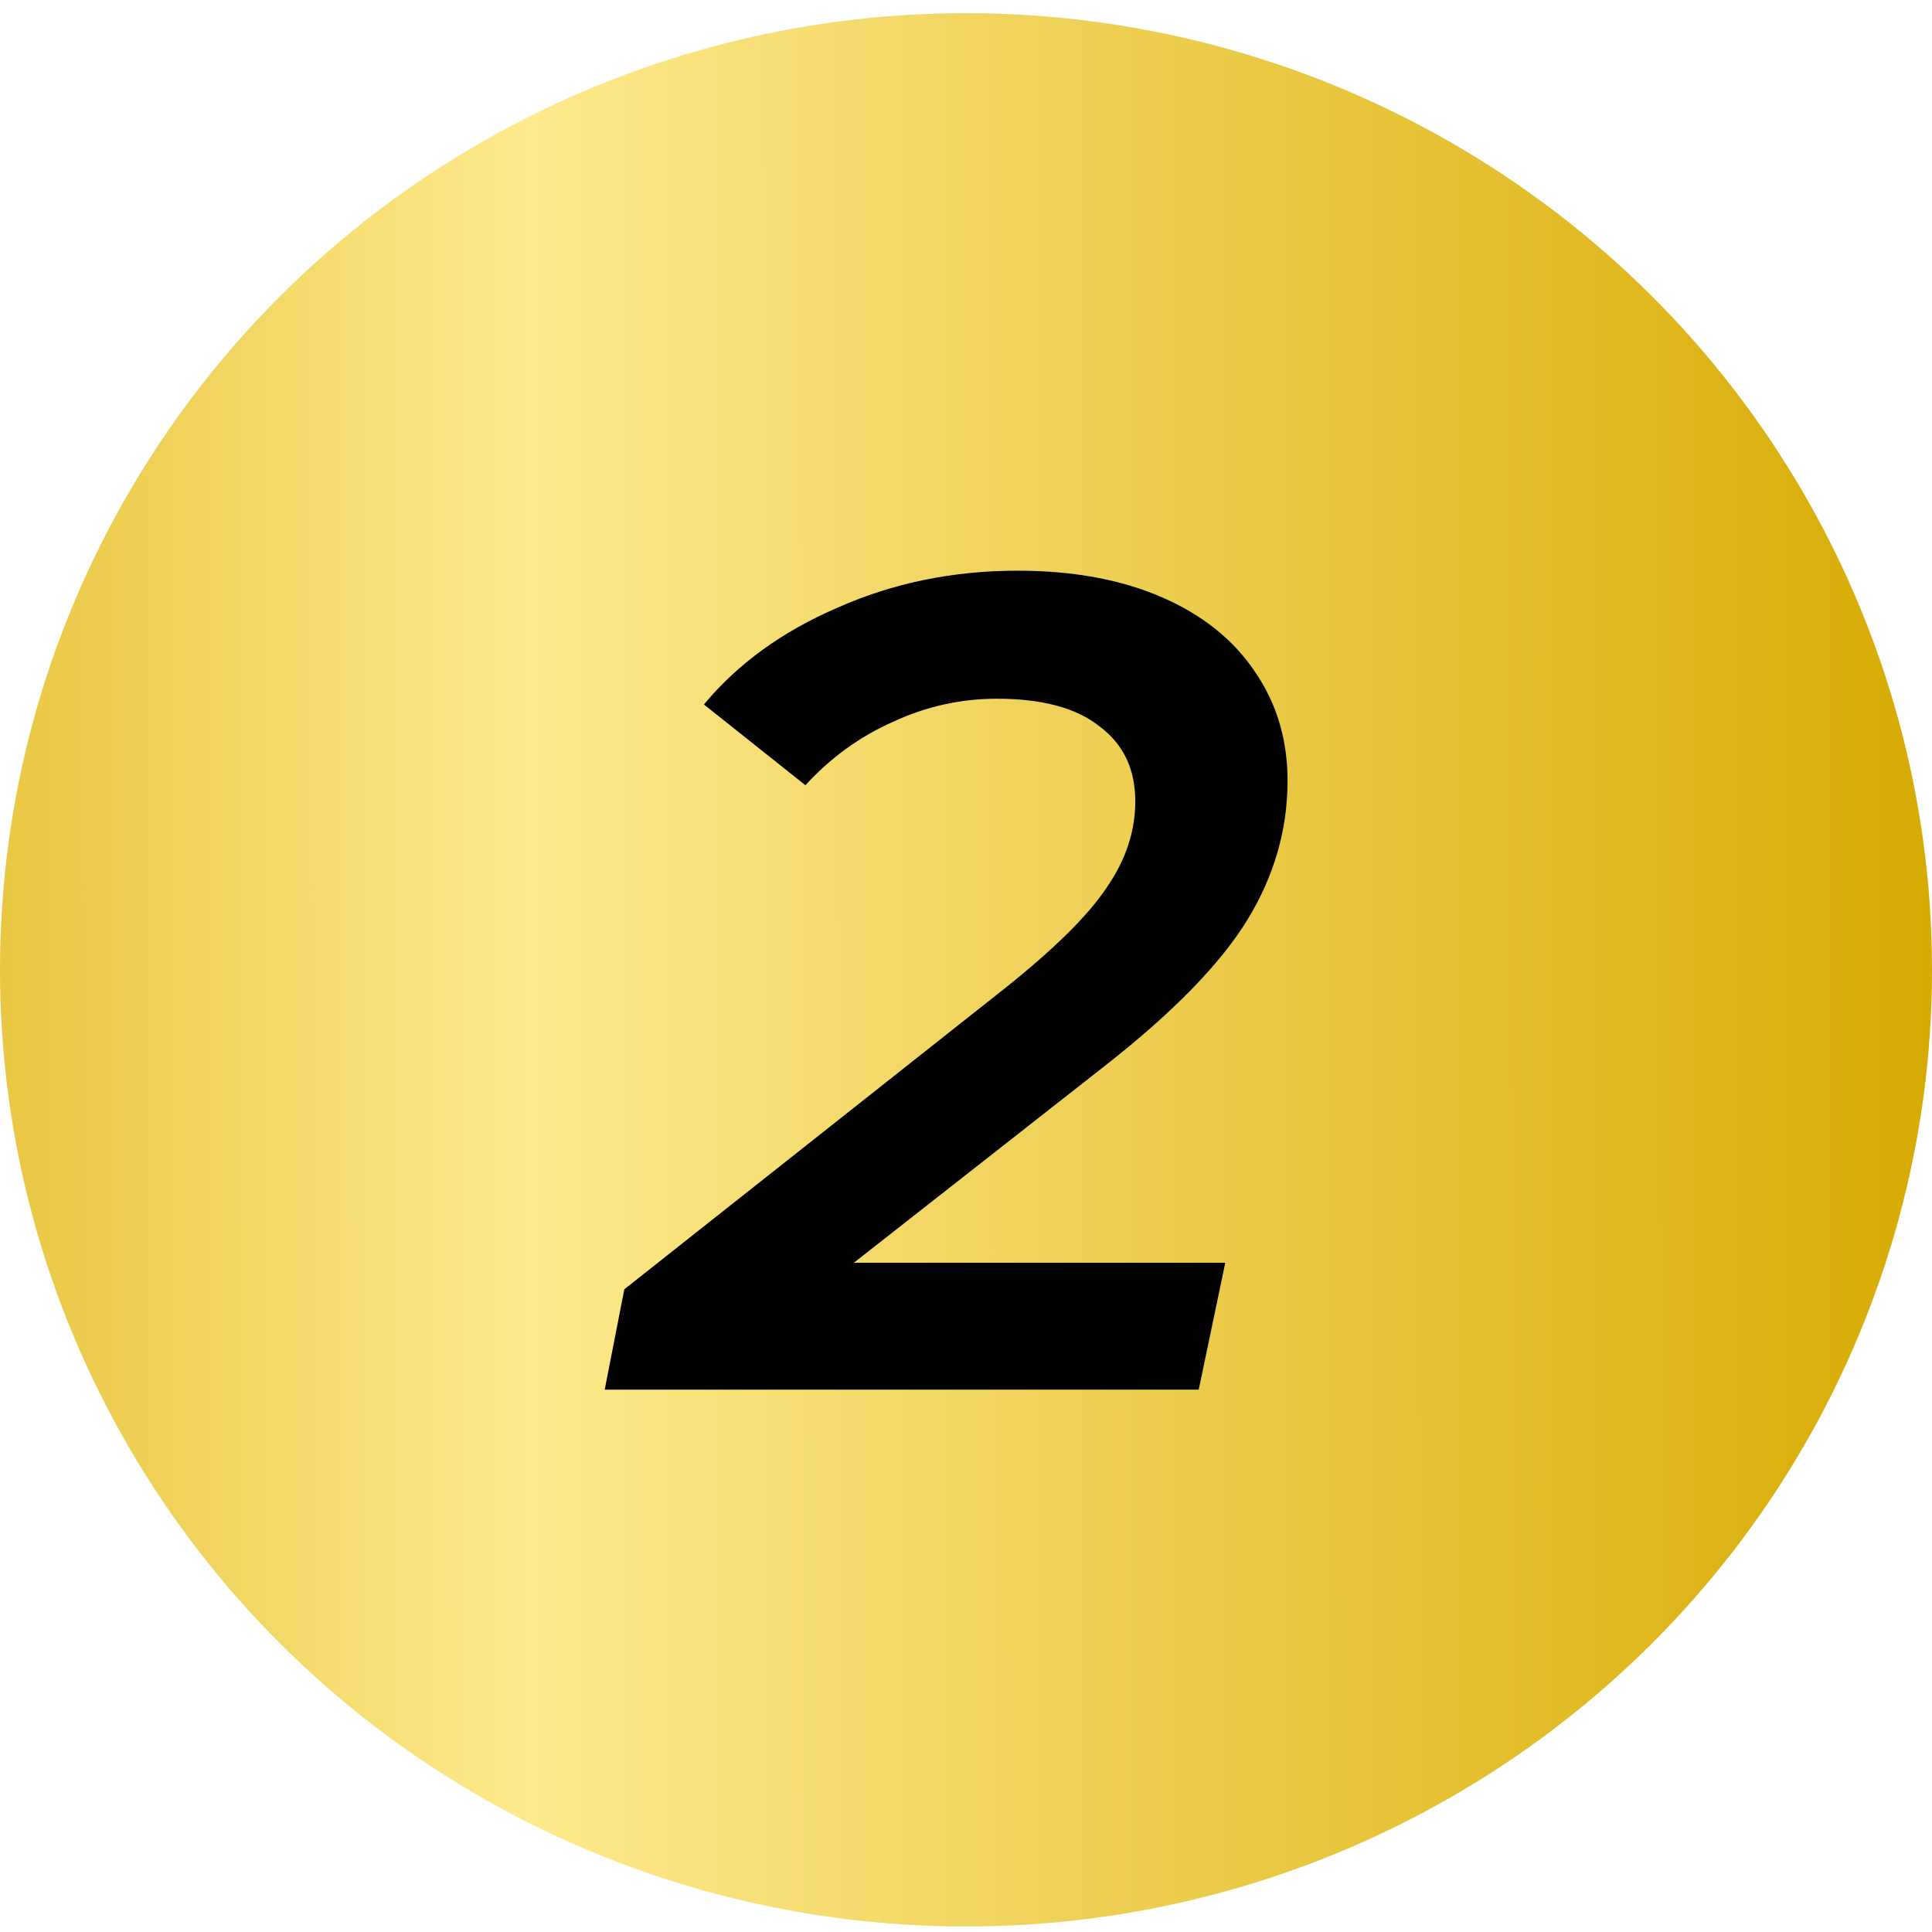
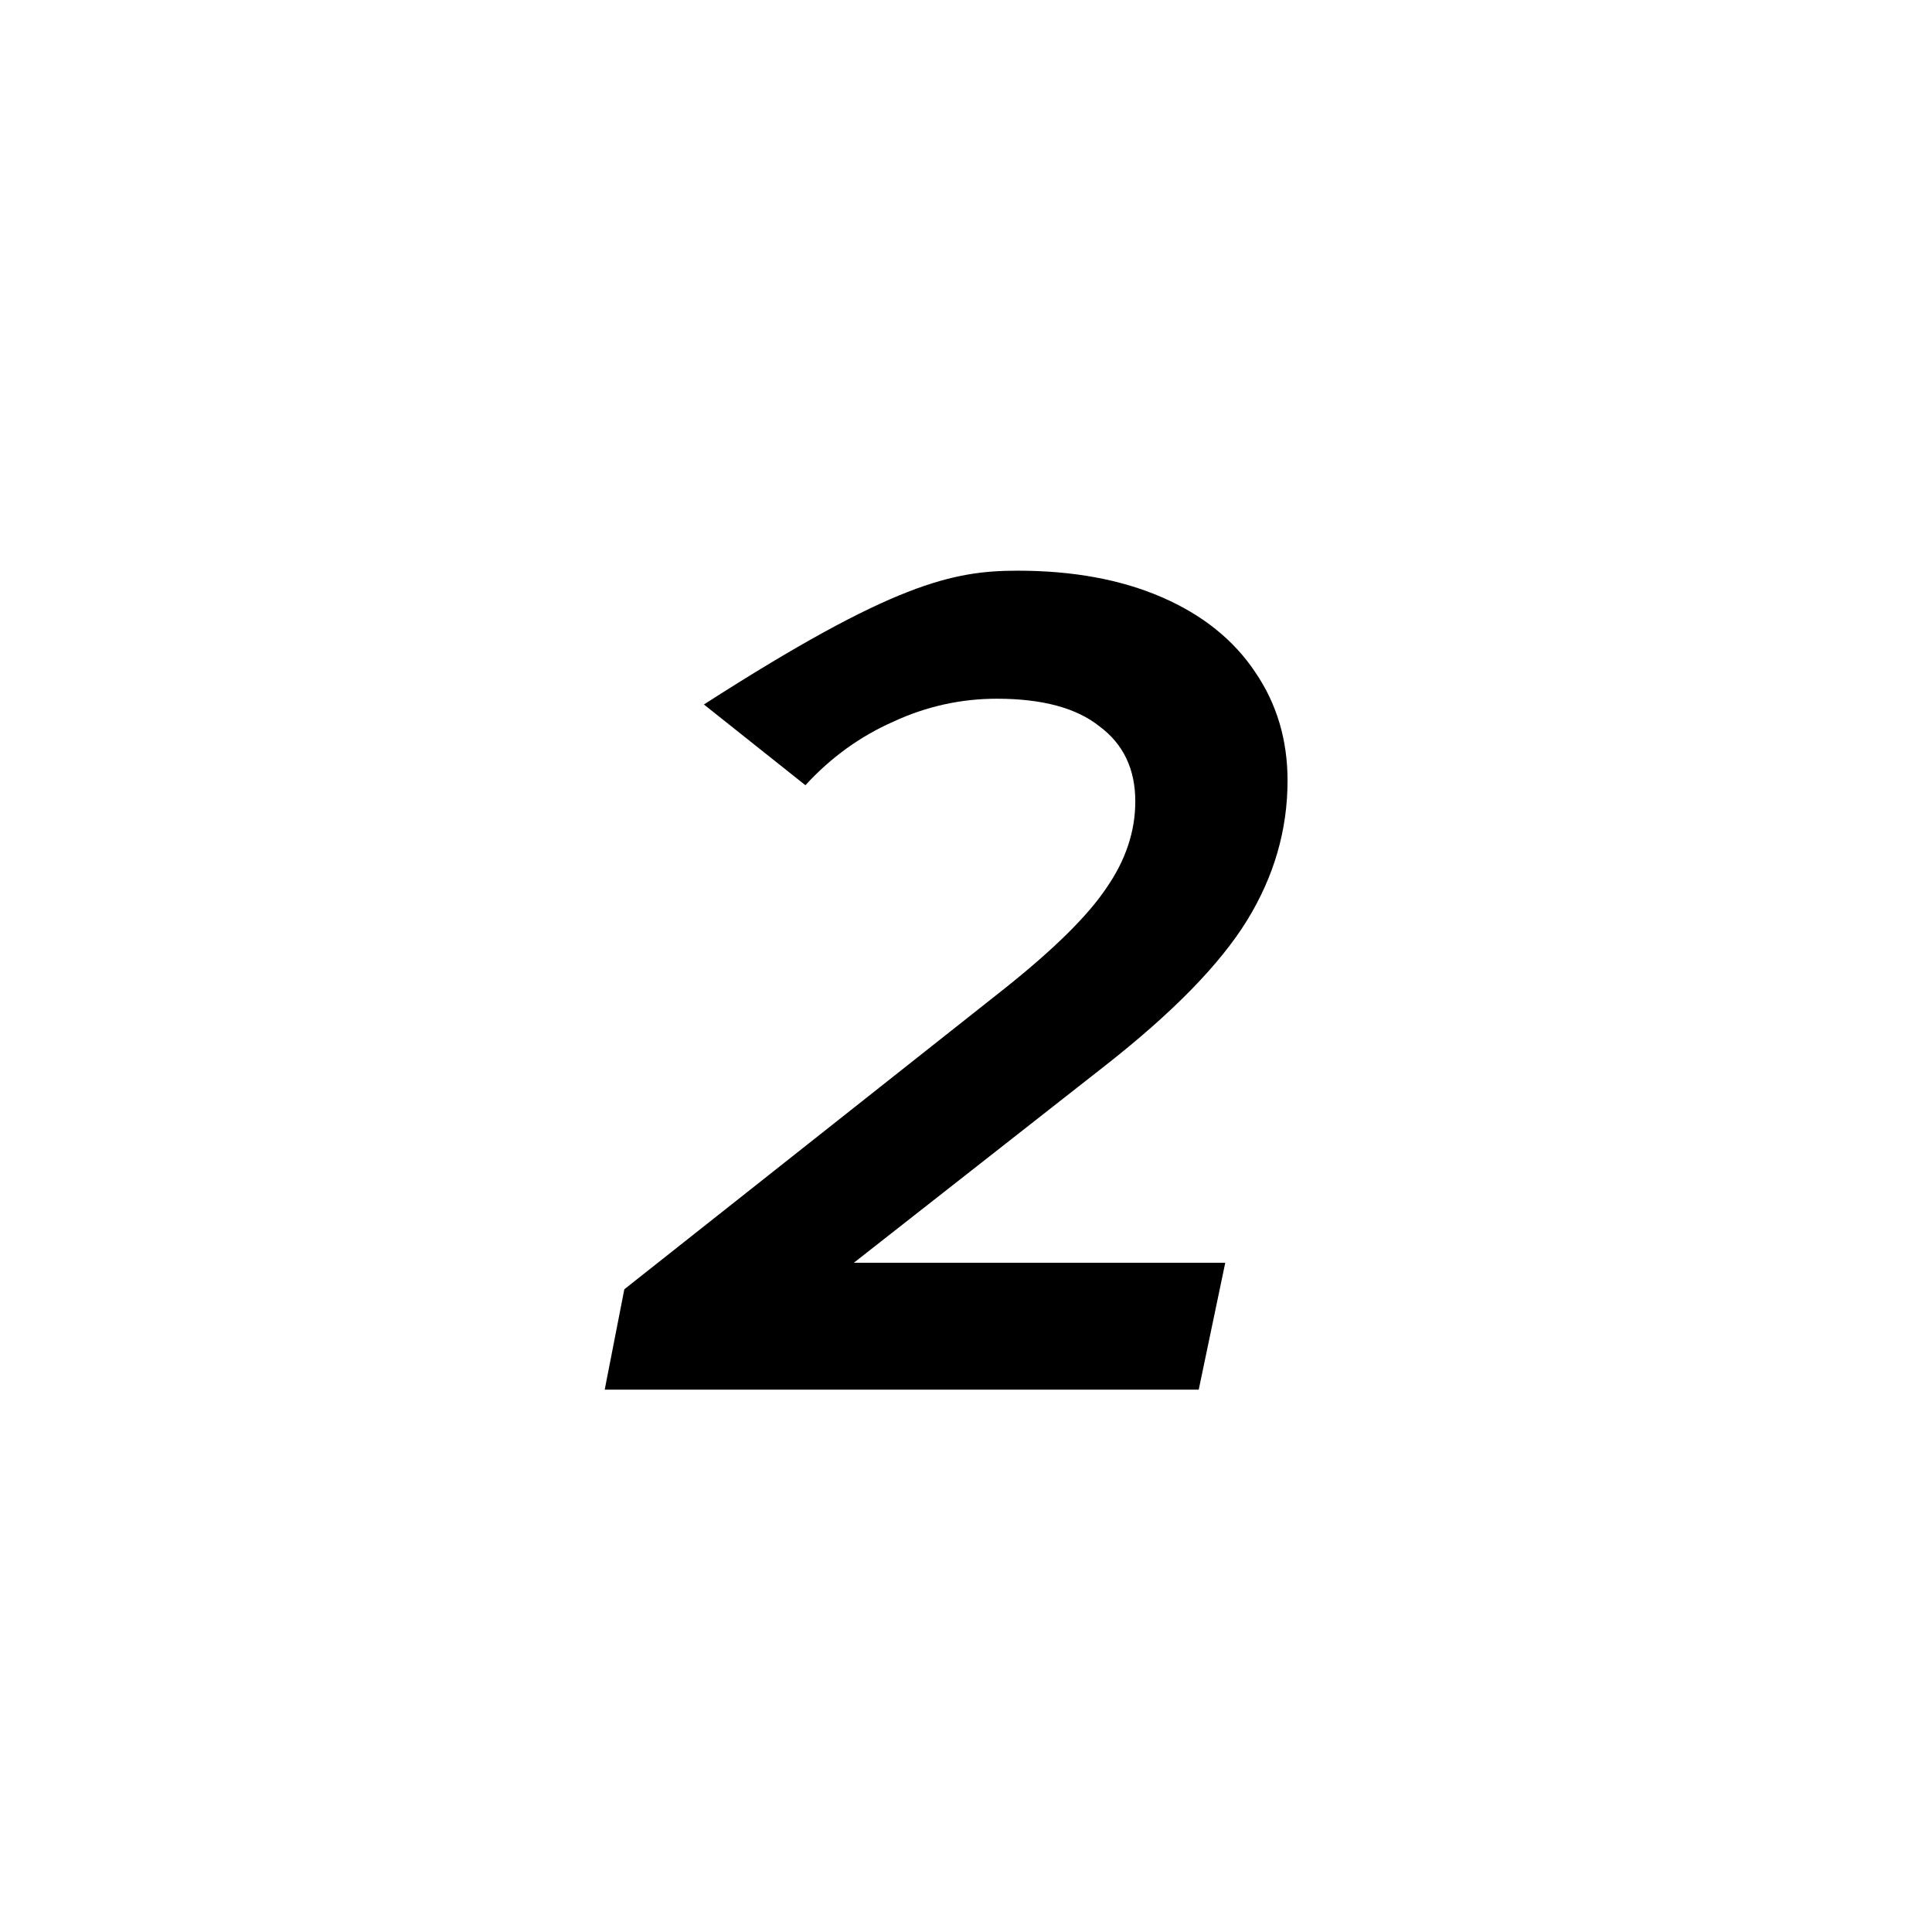
<svg xmlns="http://www.w3.org/2000/svg" width="67" height="67" viewBox="0 0 67 67" fill="none">
-   <ellipse cx="33.5" cy="33.633" rx="33.5" ry="33.176" fill="url(#paint0_linear_162_66)" />
-   <path d="M29.611 43.791H42.491L41.571 48.191H20.971L21.651 44.711L34.851 34.271C36.557 32.911 37.731 31.751 38.371 30.791C39.037 29.831 39.371 28.831 39.371 27.791C39.371 26.671 38.957 25.804 38.131 25.191C37.331 24.551 36.144 24.231 34.571 24.231C33.317 24.231 32.117 24.498 30.971 25.031C29.824 25.538 28.811 26.271 27.931 27.231L24.411 24.431C25.584 23.018 27.131 21.898 29.051 21.071C30.971 20.218 33.051 19.791 35.291 19.791C37.211 19.791 38.877 20.098 40.291 20.711C41.704 21.324 42.784 22.191 43.531 23.311C44.277 24.404 44.651 25.658 44.651 27.071C44.651 28.778 44.184 30.391 43.251 31.911C42.317 33.431 40.677 35.111 38.331 36.951L29.611 43.791Z" fill="black" />
+   <path d="M29.611 43.791H42.491L41.571 48.191H20.971L21.651 44.711L34.851 34.271C36.557 32.911 37.731 31.751 38.371 30.791C39.037 29.831 39.371 28.831 39.371 27.791C39.371 26.671 38.957 25.804 38.131 25.191C37.331 24.551 36.144 24.231 34.571 24.231C33.317 24.231 32.117 24.498 30.971 25.031C29.824 25.538 28.811 26.271 27.931 27.231L24.411 24.431C30.971 20.218 33.051 19.791 35.291 19.791C37.211 19.791 38.877 20.098 40.291 20.711C41.704 21.324 42.784 22.191 43.531 23.311C44.277 24.404 44.651 25.658 44.651 27.071C44.651 28.778 44.184 30.391 43.251 31.911C42.317 33.431 40.677 35.111 38.331 36.951L29.611 43.791Z" fill="black" />
  <defs>
    <linearGradient id="paint0_linear_162_66" x1="5.81172e-09" y1="33.856" x2="67" y2="33.793" gradientUnits="userSpaceOnUse">
      <stop stop-color="#E9C743" />
      <stop offset="0.274" stop-color="#FEE98D" />
      <stop offset="1" stop-color="#D7AB03" />
    </linearGradient>
  </defs>
</svg>